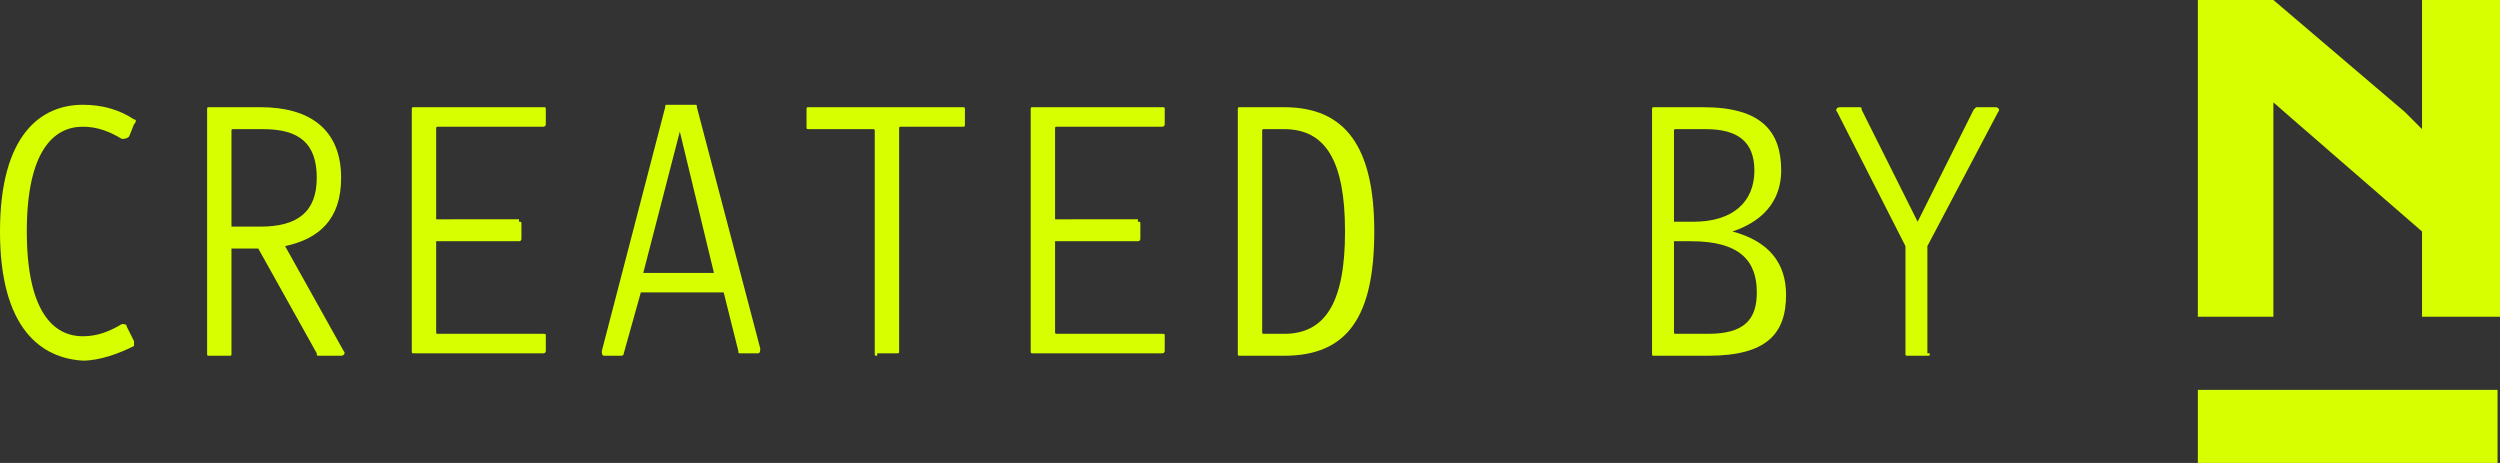
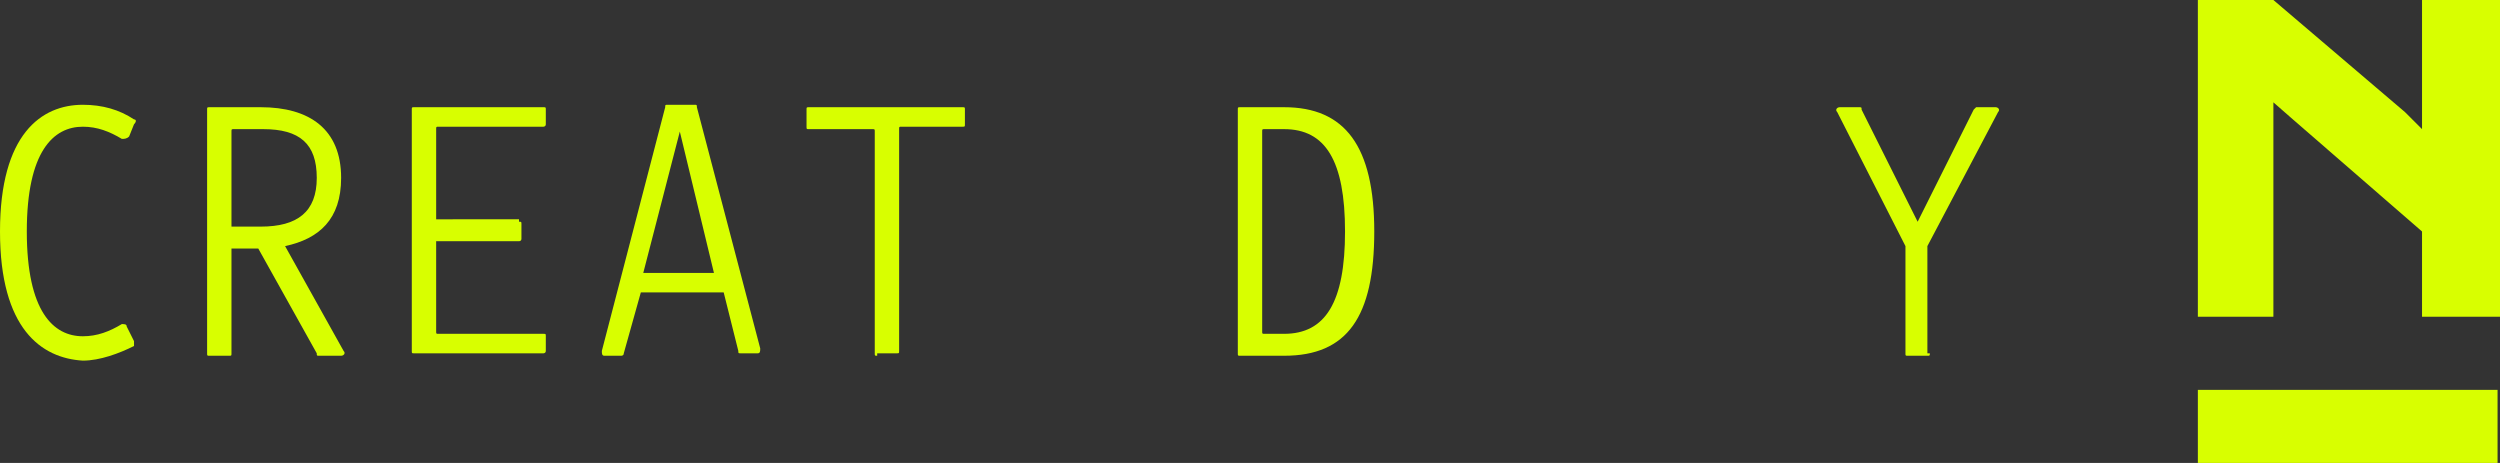
<svg xmlns="http://www.w3.org/2000/svg" version="1.1" id="Ebene_1" x="0px" y="0px" viewBox="0 0 102.6 19" style="enable-background:new 0 0 102.6 19;" xml:space="preserve">
  <rect x="0" y="0" width="102.6" height="19" fill="#333333" stroke="none" />
  <style type="text/css">
	.st0{fill:#D8FF00;}
</style>
  <polygon class="st0" points="99.4,5.3 98.7,4.6 93.3,0 93.3,0 93.3,0 90.2,0 90.2,13 93.3,13 93.3,4.2 94.1,4.9 99.4,9.5 99.4,13   102.6,13 102.6,0 99.4,0 " />
  <rect x="90.2" y="16" class="st0" width="12.3" height="3" />
  <g>
    <path class="st0" d="M3.4,4.3c0.8,0,1.5,0.2,2.1,0.6c0.1,0,0.1,0.1,0,0.2L5.3,5.6C5.2,5.7,5.1,5.7,5,5.7C4.5,5.4,4,5.2,3.4,5.2   c-1.2,0-2.3,1-2.3,4.3c0,3.3,1.1,4.3,2.3,4.3c0.6,0,1.1-0.2,1.6-0.5c0.1,0,0.2,0,0.2,0.1l0.3,0.6c0,0.1,0,0.2,0,0.2   c-0.6,0.3-1.4,0.6-2.1,0.6C1.7,14.7,0,13.5,0,9.5C0,5.5,1.7,4.3,3.4,4.3z" />
    <path class="st0" d="M9.5,14.5c0,0.1,0,0.1-0.1,0.1H8.6c-0.1,0-0.1,0-0.1-0.1V4.5c0-0.1,0-0.1,0.1-0.1h2.1c2,0,3.3,0.9,3.3,2.9   c0,1.7-0.9,2.5-2.3,2.8l2.4,4.3c0.1,0.1,0,0.2-0.1,0.2h-0.9c-0.1,0-0.1,0-0.1-0.1l-2.4-4.3H9.5V14.5z M10.7,9.3   c1.5,0,2.3-0.6,2.3-2s-0.7-2-2.2-2H9.6c-0.1,0-0.1,0-0.1,0.1v3.9H10.7z" />
    <path class="st0" d="M21.3,9.1c0.1,0,0.1,0,0.1,0.1v0.6c0,0.1-0.1,0.1-0.1,0.1h-3.4v3.7c0,0.1,0,0.1,0.1,0.1h4.3   c0.1,0,0.1,0,0.1,0.1v0.6c0,0.1-0.1,0.1-0.1,0.1h-5.3c-0.1,0-0.1,0-0.1-0.1V4.5c0-0.1,0-0.1,0.1-0.1h5.3c0.1,0,0.1,0,0.1,0.1v0.6   c0,0.1-0.1,0.1-0.1,0.1H18c-0.1,0-0.1,0-0.1,0.1v3.7H21.3z" />
    <path class="st0" d="M25.6,14.5c0,0.1-0.1,0.1-0.1,0.1h-0.7c-0.1,0-0.1-0.1-0.1-0.2l2.6-10c0-0.1,0-0.1,0.1-0.1h1.1   c0.1,0,0.1,0,0.1,0.1l2.6,9.9c0,0.1,0,0.2-0.1,0.2h-0.7c-0.1,0-0.1,0-0.1-0.1l-0.6-2.4h-3.4L25.6,14.5z M27.9,5.4l-1.5,5.8h2.9   L27.9,5.4z" />
    <path class="st0" d="M36,14.6c-0.1,0-0.1,0-0.1-0.1V5.4c0-0.1,0-0.1-0.1-0.1h-2.6c-0.1,0-0.1,0-0.1-0.1V4.5c0-0.1,0-0.1,0.1-0.1   h6.3c0.1,0,0.1,0,0.1,0.1v0.6c0,0.1,0,0.1-0.1,0.1H37c-0.1,0-0.1,0-0.1,0.1v9.1c0,0.1,0,0.1-0.1,0.1H36z" />
-     <path class="st0" d="M46.7,9.1c0.1,0,0.1,0,0.1,0.1v0.6c0,0.1-0.1,0.1-0.1,0.1h-3.4v3.7c0,0.1,0,0.1,0.1,0.1h4.3   c0.1,0,0.1,0,0.1,0.1v0.6c0,0.1-0.1,0.1-0.1,0.1h-5.3c-0.1,0-0.1,0-0.1-0.1V4.5c0-0.1,0-0.1,0.1-0.1h5.3c0.1,0,0.1,0,0.1,0.1v0.6   c0,0.1-0.1,0.1-0.1,0.1h-4.3c-0.1,0-0.1,0-0.1,0.1v3.7H46.7z" />
    <path class="st0" d="M50.9,14.6c-0.1,0-0.1,0-0.1-0.1V4.5c0-0.1,0-0.1,0.1-0.1h1.8c2.5,0,3.7,1.6,3.7,5.1c0,3.5-1.1,5.1-3.7,5.1   H50.9z M55.2,9.5c0-2.9-0.8-4.2-2.5-4.2h-0.8c-0.1,0-0.1,0-0.1,0.1v8.2c0,0.1,0,0.1,0.1,0.1h0.8C54.4,13.7,55.2,12.4,55.2,9.5z" />
-     <path class="st0" d="M69.9,4.4c2.4,0,3.2,1,3.2,2.6c0,1-0.5,2-2,2.5c1.5,0.4,2.2,1.3,2.2,2.6c0,1.6-0.8,2.5-3.2,2.5h-2.2   c-0.1,0-0.1,0-0.1-0.1V4.5c0-0.1,0-0.1,0.1-0.1H69.9z M68.8,5.3c-0.1,0-0.1,0-0.1,0.1v3.7h0.8C71.1,9.1,72,8.3,72,7   c0-1.2-0.7-1.7-2-1.7H68.8z M68.7,13.6c0,0.1,0,0.1,0.1,0.1h1.3c1.5,0,2-0.6,2-1.7c0-1.3-0.7-2.1-2.7-2.1h-0.7V13.6z" />
    <path class="st0" d="M79.2,14.5c0,0.1,0,0.1-0.1,0.1h-0.8c-0.1,0-0.1,0-0.1-0.1v-4.4l-2.8-5.5c-0.1-0.1,0-0.2,0.1-0.2h0.8   c0.1,0,0.1,0,0.1,0.1l2.3,4.6L81,4.5c0,0,0.1-0.1,0.1-0.1h0.8c0.1,0,0.2,0.1,0.1,0.2l-2.9,5.5V14.5z" />
  </g>
</svg>